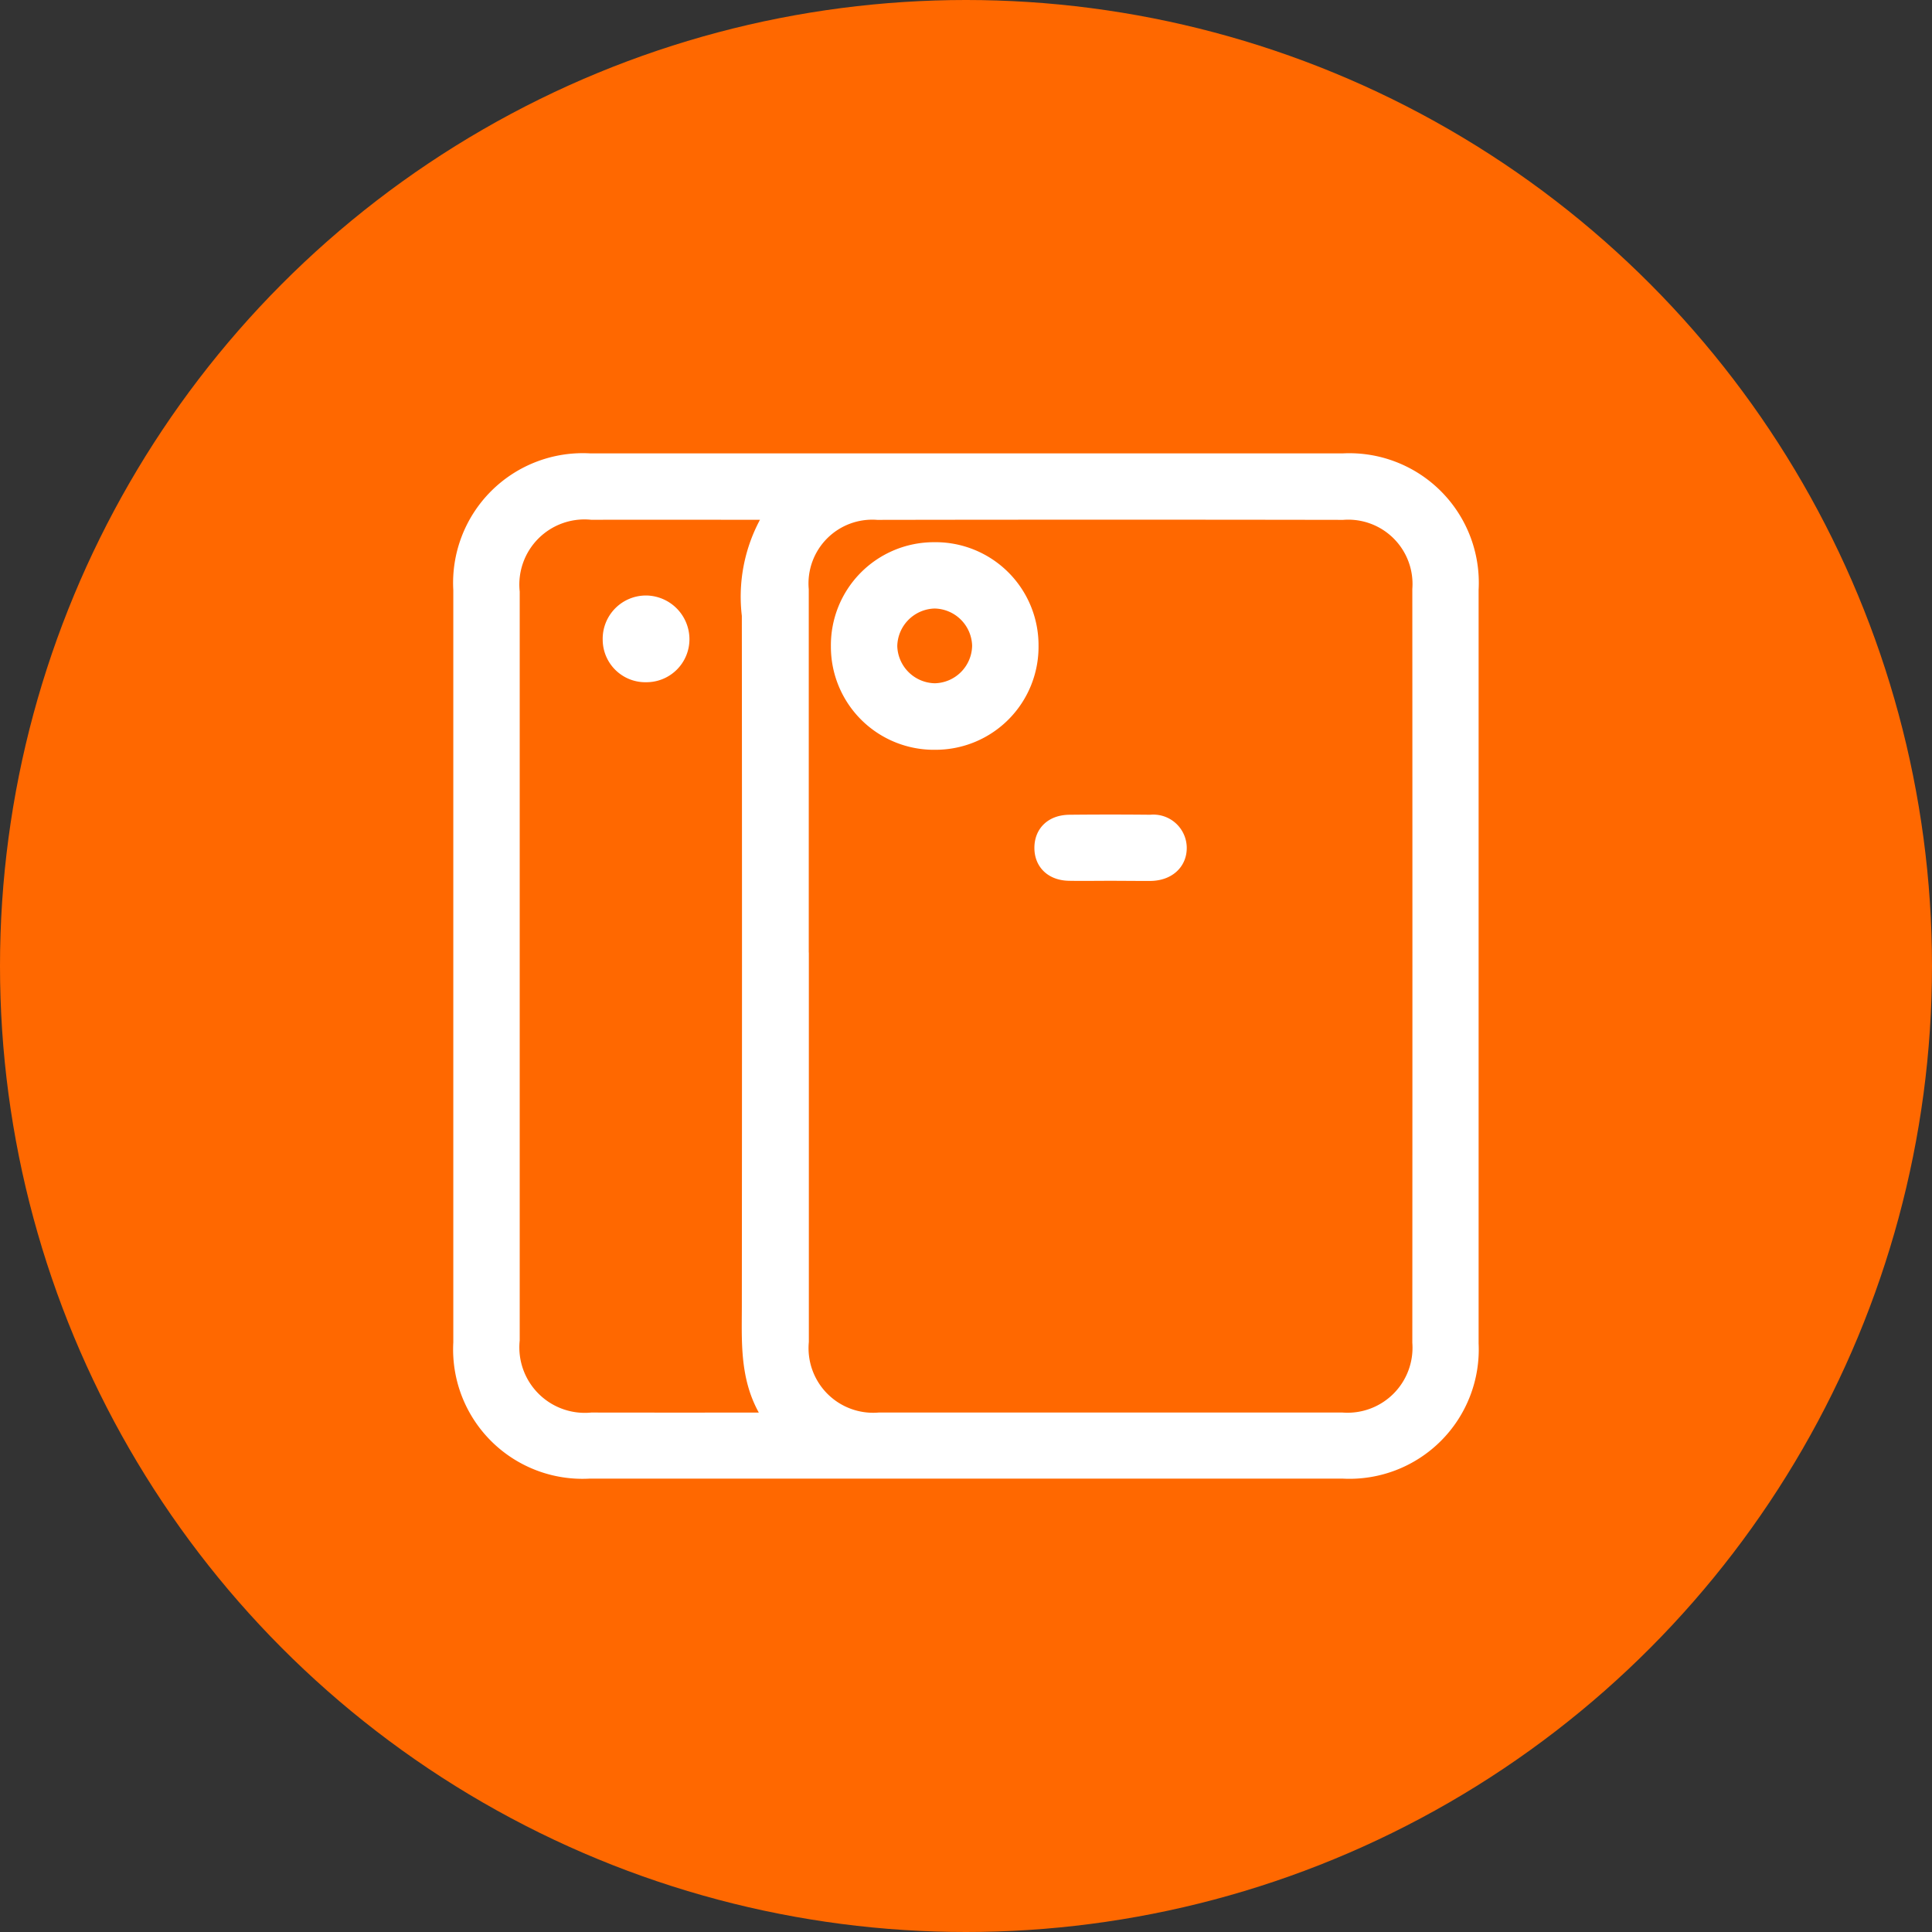
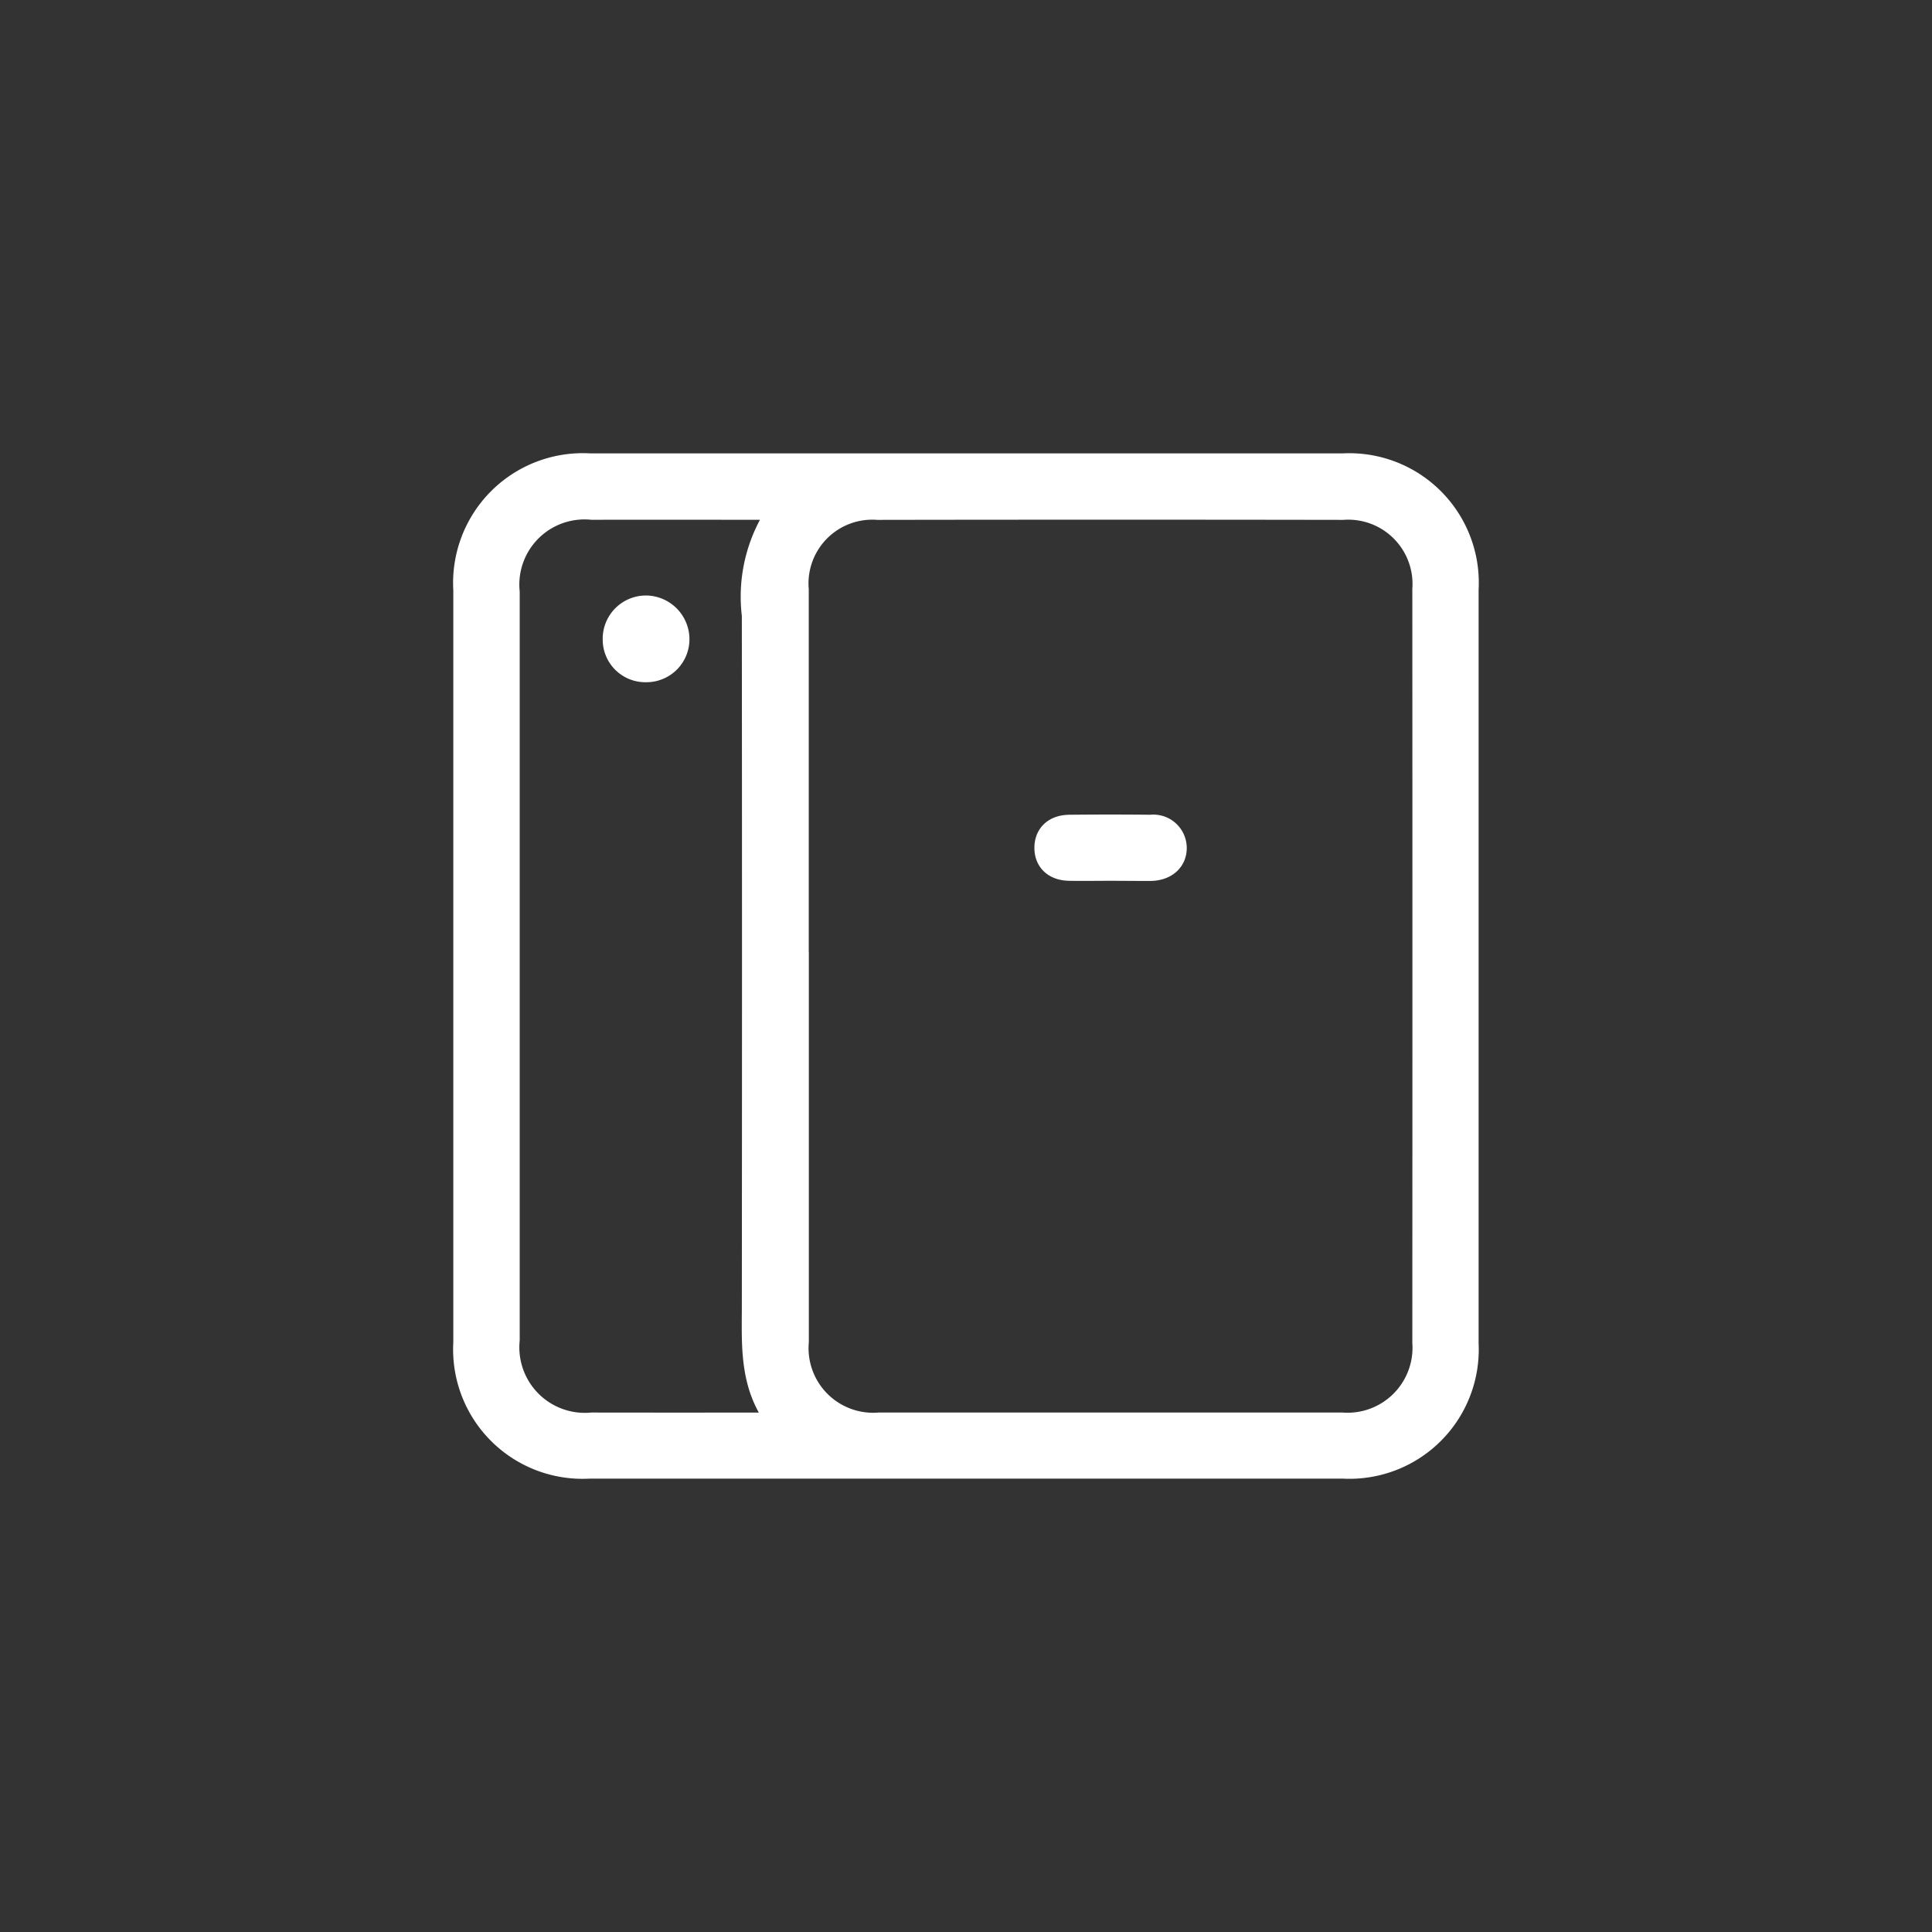
<svg xmlns="http://www.w3.org/2000/svg" width="70" height="70" viewBox="0 0 70 70">
  <rect x="0" y="0" width="70" height="70" fill="#333333" stroke="none" />
  <g id="Grupo_3312" data-name="Grupo 3312" transform="translate(-730 -3775.318)">
-     <circle id="Elipse_60" data-name="Elipse 60" cx="35" cy="35" r="35" transform="translate(730 3775.318)" fill="#ff6800" />
    <g id="Grupo_597" data-name="Grupo 597" transform="translate(-7891.797 5239.979)">
      <path id="Trazado_1145" data-name="Trazado 1145" d="M8656.778-1411.587h-13.645a4.188,4.188,0,0,1-4.412-4.424v-27.283a4.2,4.2,0,0,1,4.449-4.44h27.288a4.193,4.193,0,0,1,4.412,4.428q0,13.666,0,27.332a4.185,4.185,0,0,1-4.4,4.387Zm-6.175-18.064q0,6.8,0,13.59a2.841,2.841,0,0,0,3.061,3.078q8.372,0,16.744,0a2.854,2.854,0,0,0,3.06-3.043q.007-13.639,0-27.278a2.829,2.829,0,0,0-3.025-3.021q-8.42-.014-16.843,0a2.811,2.811,0,0,0-3,3.035Q8650.6-1436.47,8650.6-1429.651Zm-.384-16.642c-.256-.016-.413-.035-.571-.035-2.135,0-4.269-.006-6.4,0a2.861,2.861,0,0,0-3.121,3.126q0,13.542,0,27.084a2.873,2.873,0,0,0,3.117,3.136q3.177.005,6.354,0c.173,0,.345-.016.637-.031-1.164-1.3-1.062-2.808-1.06-4.3q.012-12.532,0-25.065A5.409,5.409,0,0,1,8650.22-1446.293Z" transform="translate(0 0)" fill="#fff" stroke="#fff" stroke-width="1" />
-       <path id="Trazado_1146" data-name="Trazado 1146" d="M8784.152-1411.808a3.232,3.232,0,0,1-3.223,3.272,3.234,3.234,0,0,1-3.3-3.248,3.232,3.232,0,0,1,3.225-3.273A3.233,3.233,0,0,1,8784.152-1411.808Zm-1.406,0a1.886,1.886,0,0,0-1.863-1.846,1.892,1.892,0,0,0-1.849,1.863,1.889,1.889,0,0,0,1.866,1.845A1.884,1.884,0,0,0,8782.746-1411.805Z" transform="translate(-125.227 -29.459)" fill="#fff" stroke="#fff" stroke-width="1" />
      <path id="Trazado_1147" data-name="Trazado 1147" d="M8854.712-1313.524c-.491,0-.982.009-1.473,0s-.768-.275-.765-.7.281-.688.775-.693q1.474-.015,2.945,0a.711.711,0,0,1,.8.68c.013.422-.3.708-.811.718C8855.693-1313.517,8855.2-1313.524,8854.712-1313.524Z" transform="translate(-192.699 -119.724)" fill="#fff" stroke="#fff" stroke-width="1" />
      <path id="Trazado_1148" data-name="Trazado 1148" d="M8694.752-1393.313a1.045,1.045,0,0,1-1.078-1.042,1.069,1.069,0,0,1,1.081-1.1,1.088,1.088,0,0,1,1.062,1.079A1.058,1.058,0,0,1,8694.752-1393.313Z" transform="translate(-49.54 -47.13)" fill="#fff" stroke="#fff" stroke-width="1" />
    </g>
  </g>
</svg>